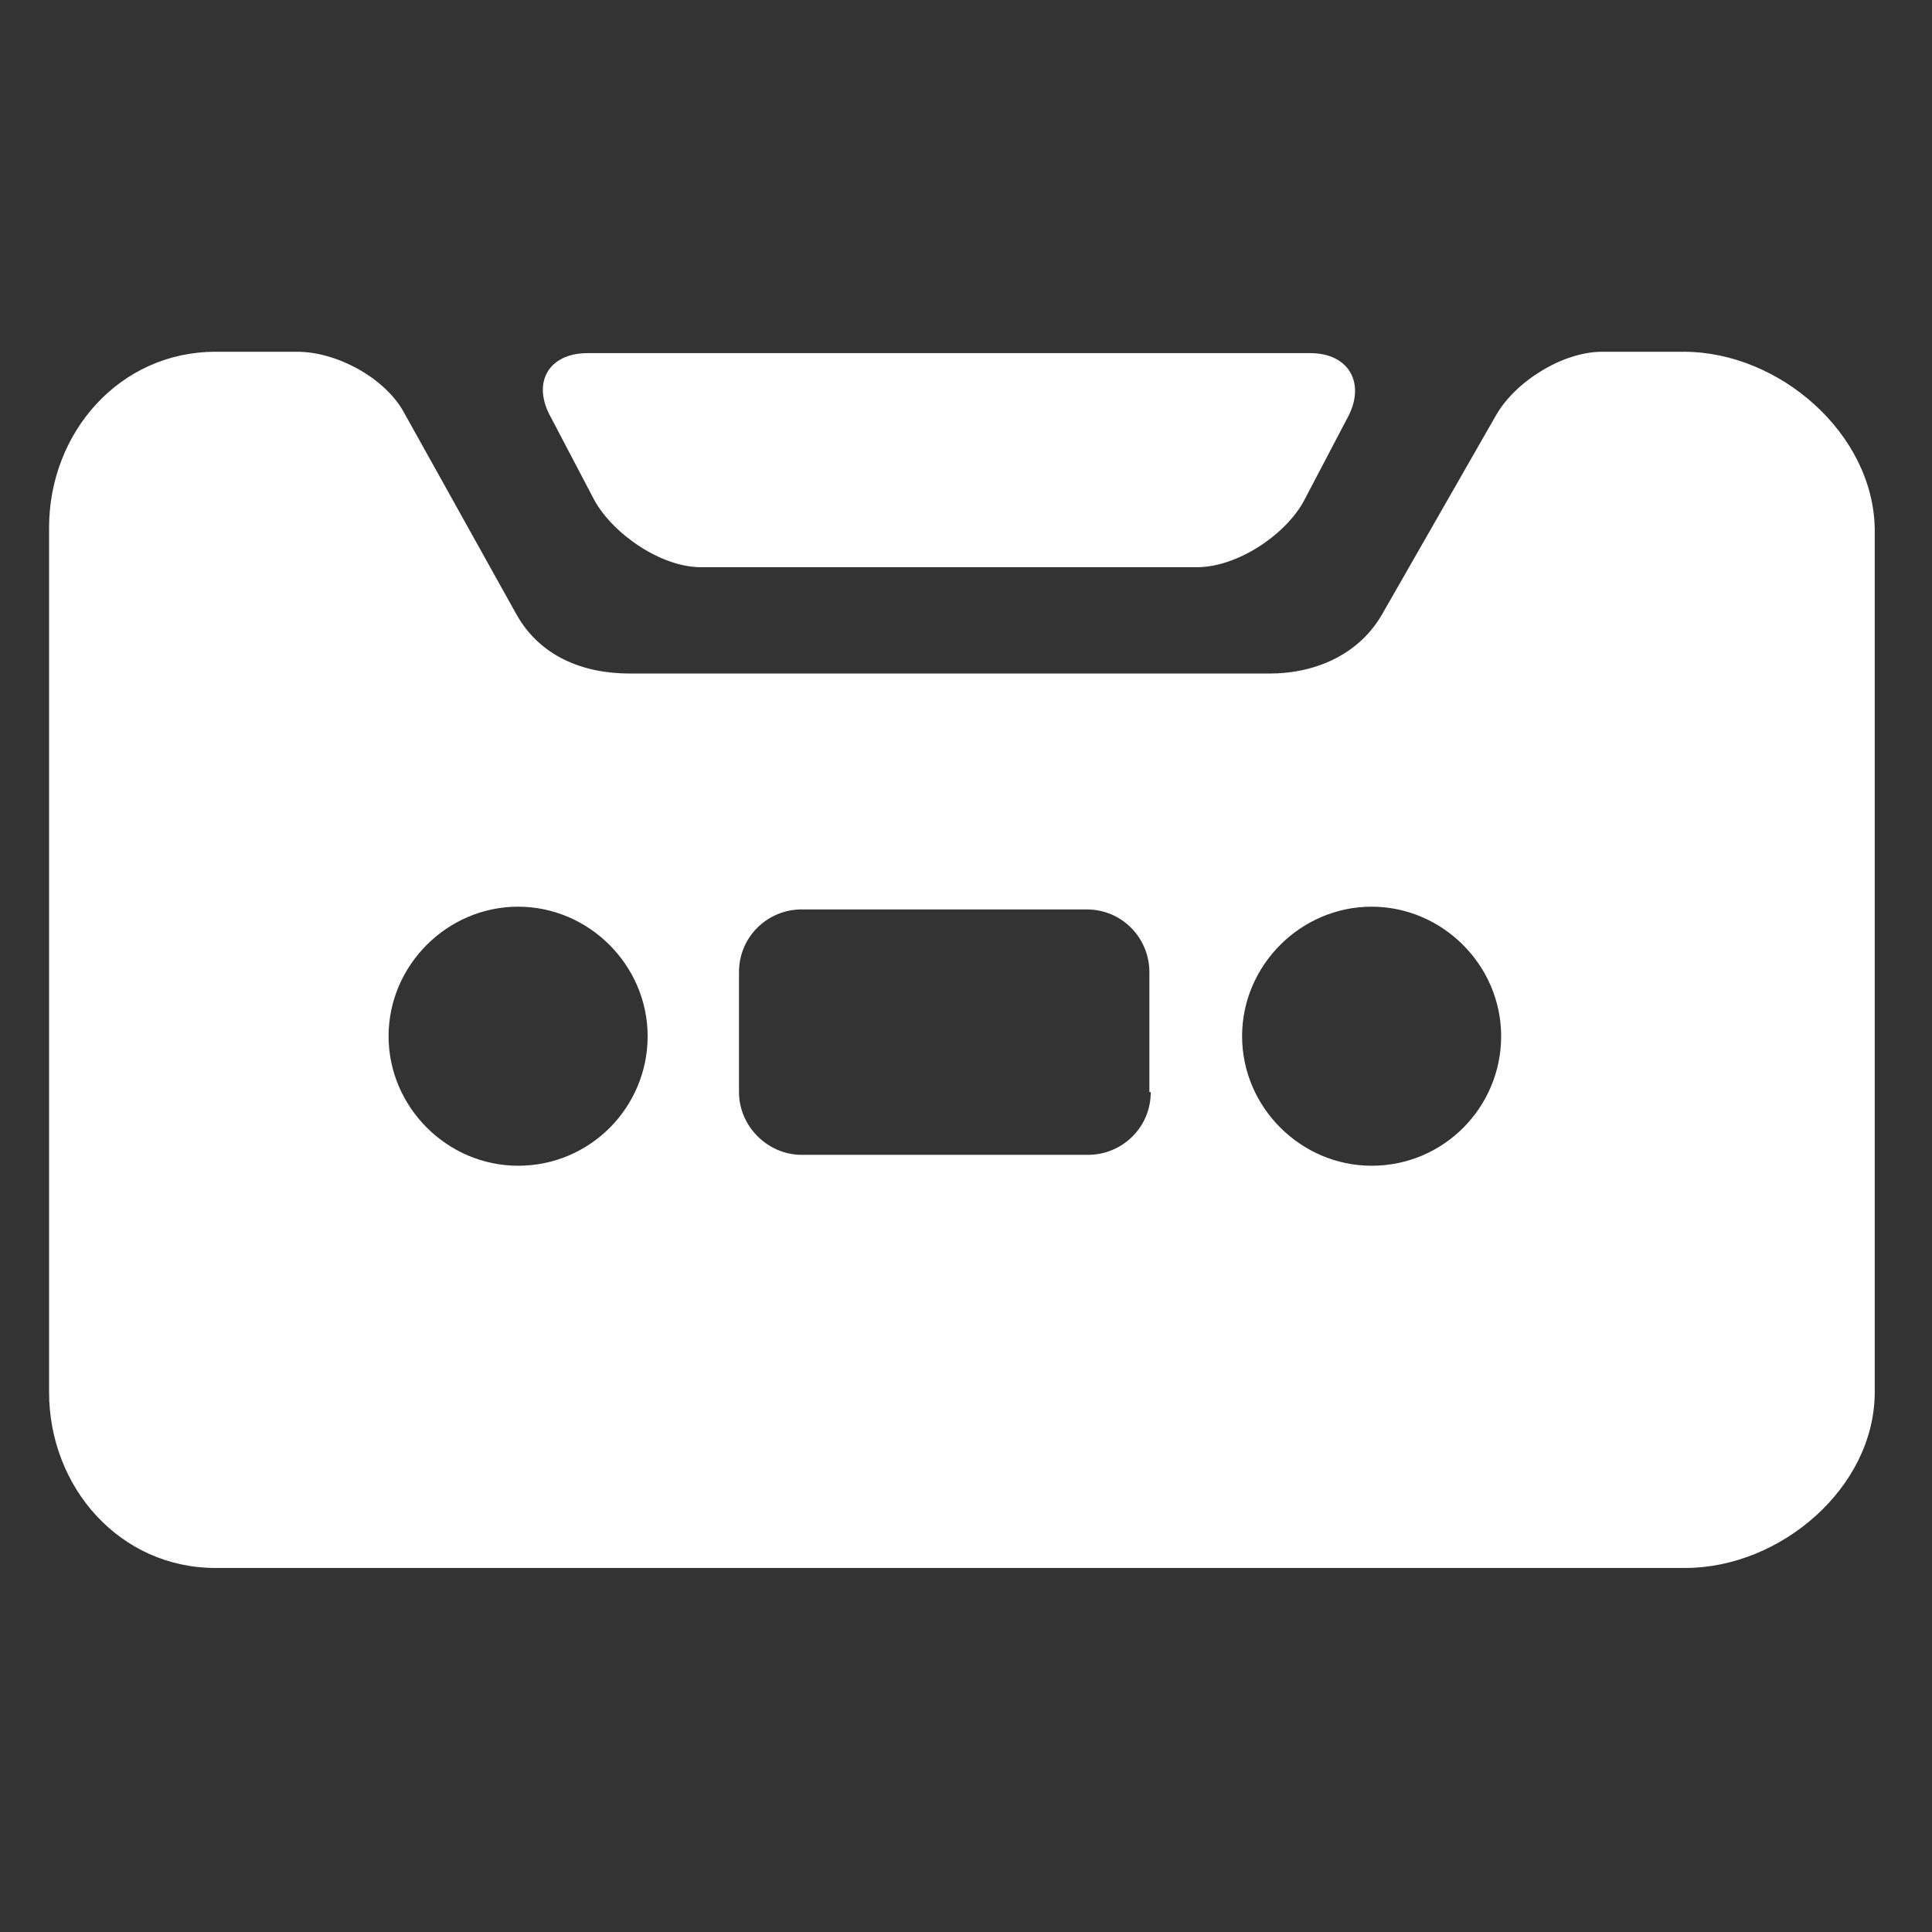
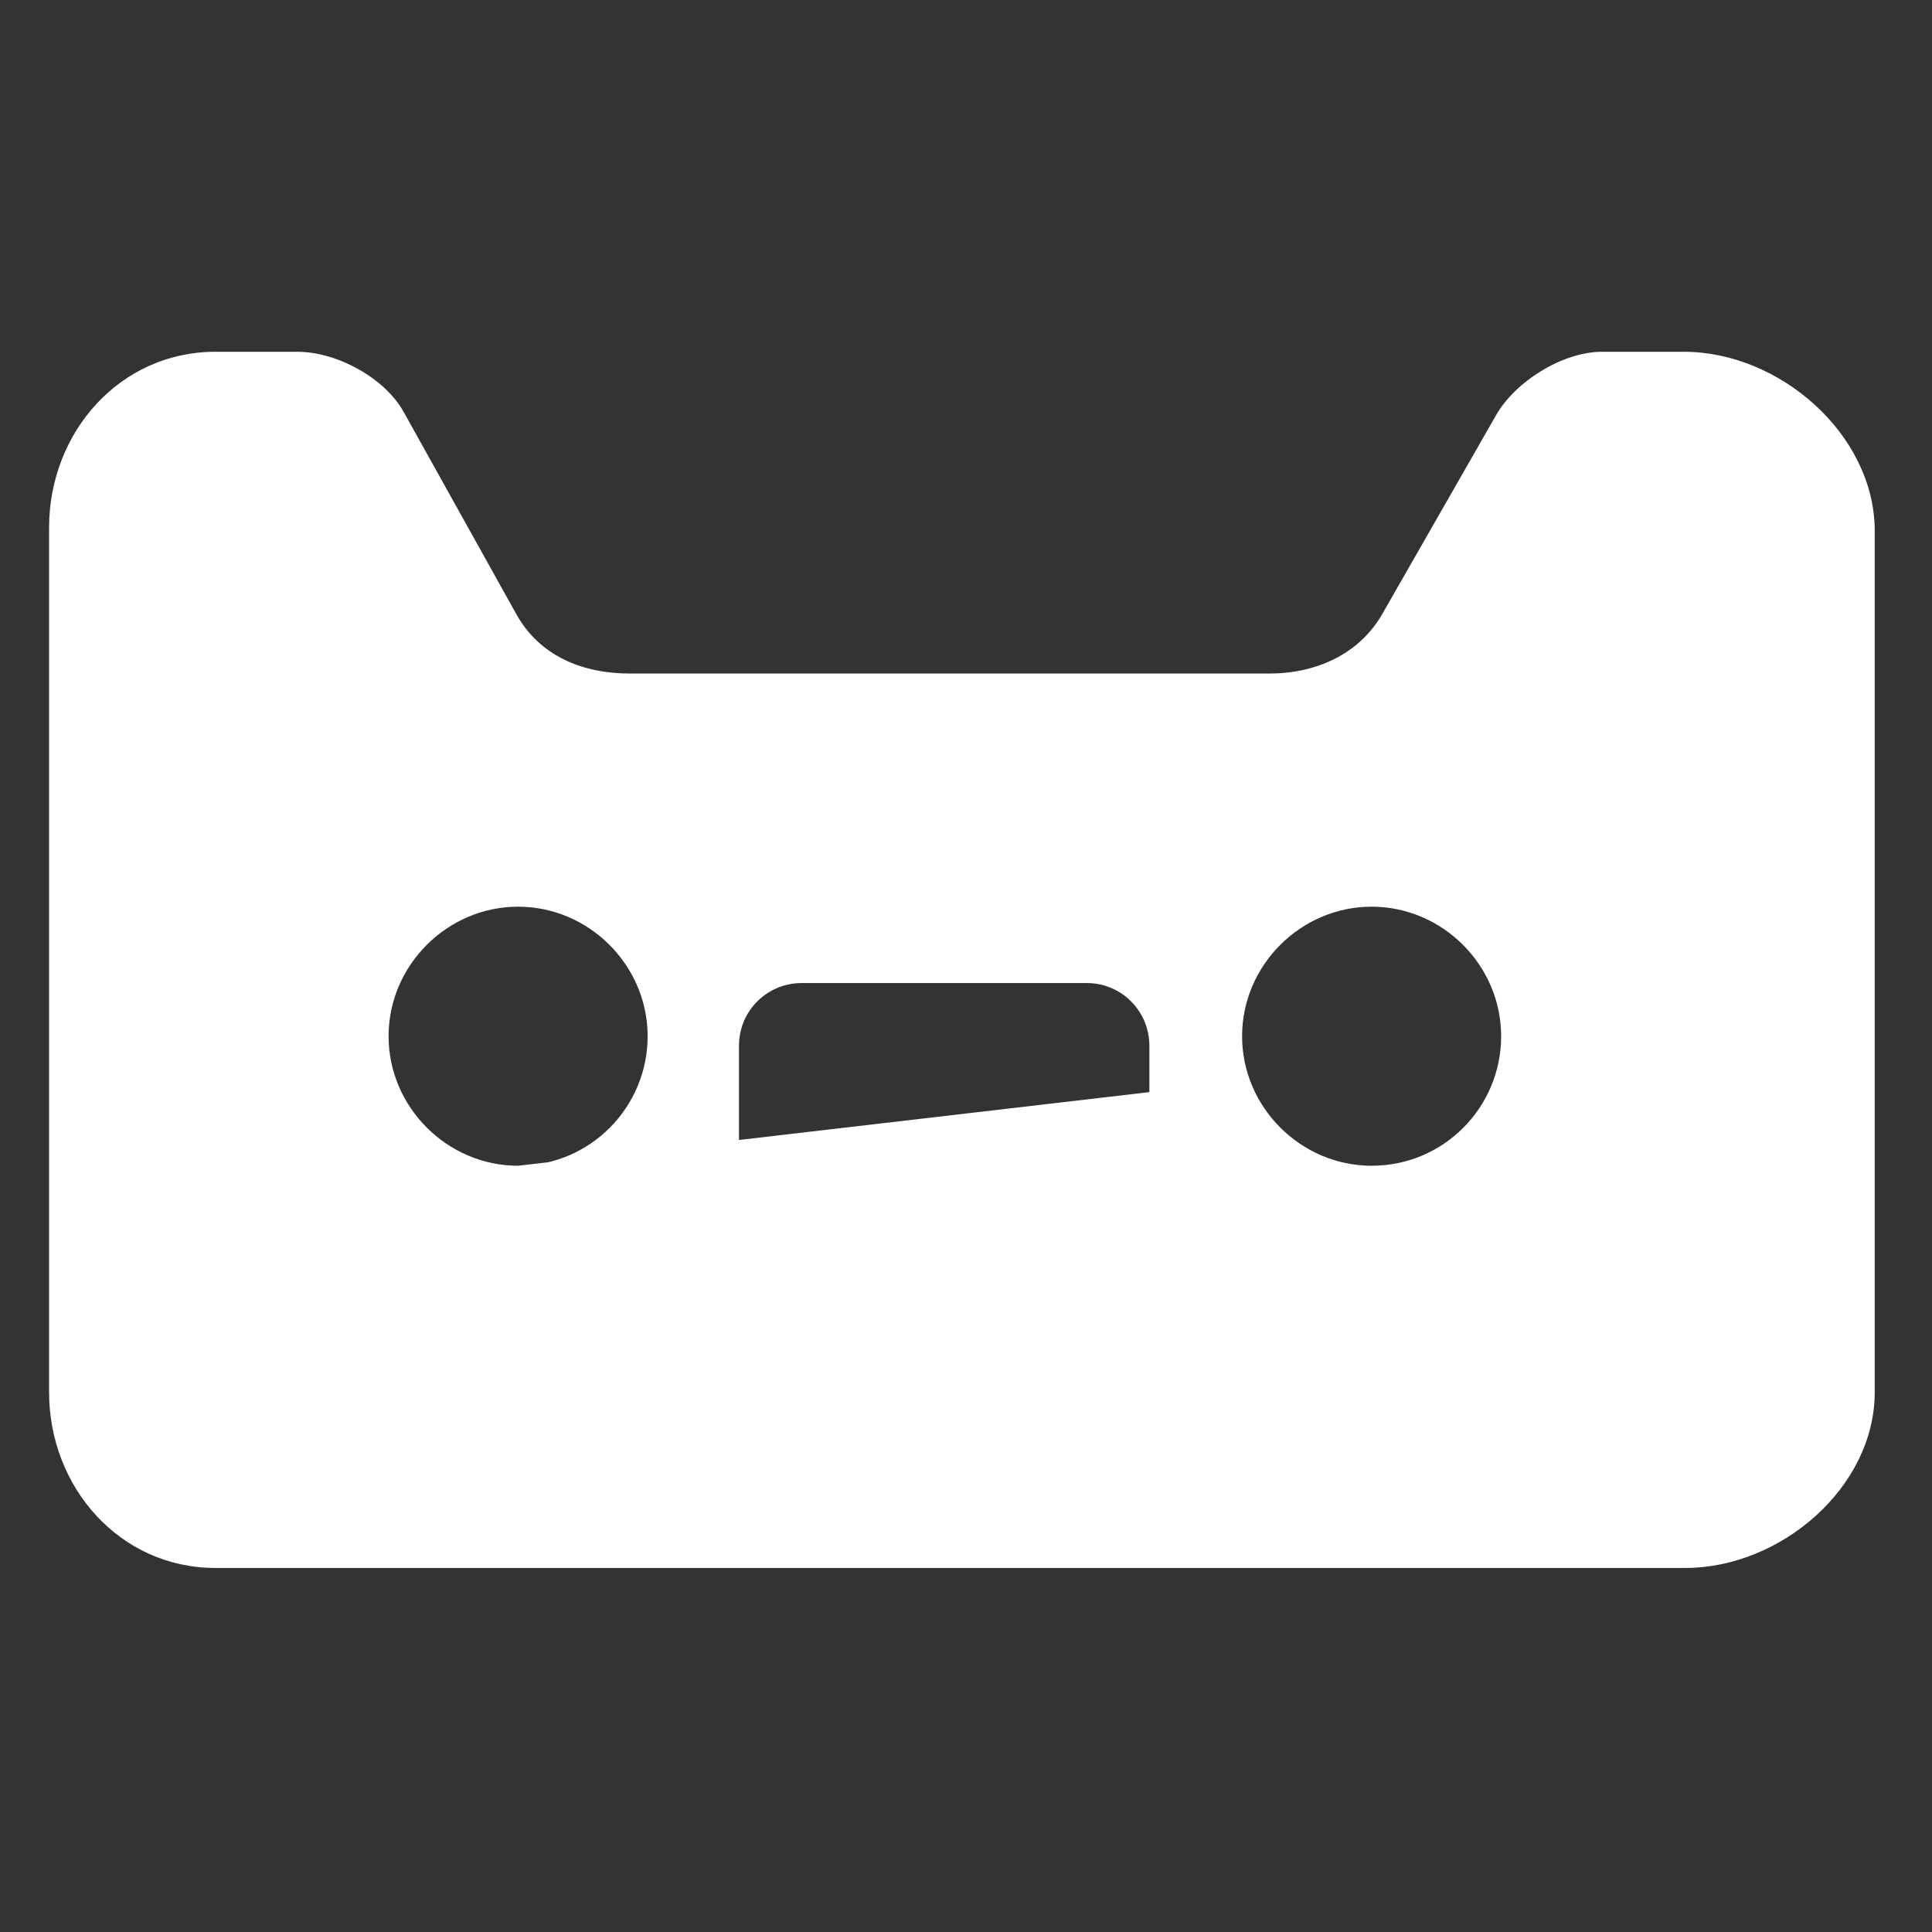
<svg xmlns="http://www.w3.org/2000/svg" version="1.1" id="Capa_1" x="0px" y="0px" viewBox="0 0 141.7 141.7" enable-background="new 0 0 141.7 141.7" xml:space="preserve">
  <rect x="0" y="0" width="141.7" height="141.7" fill="#333333" stroke="none" />
  <g>
    <g>
-       <path fill="#FFFFFF" d="M123.5,25.8h-6c-2.9,0-6.4,2.2-7.8,4.7L101.4,45c-1.7,3-4.9,4.4-8.3,4.4H46.2c-3.5,0-6.6-1.3-8.3-4.3    l-8.3-14.9c-1.4-2.5-4.9-4.4-7.8-4.4h-6c-7,0-12.2,5.9-12.2,12.9v63.4c0,7,5.2,12.9,12.2,12.9h107.8c7,0,13.9-5.9,13.9-12.9V38.8    C137.4,31.8,130.5,25.8,123.5,25.8z M38,85.5c-5.2,0-9.5-4.3-9.5-9.5c0-5.2,4.3-9.5,9.5-9.5s9.5,4.3,9.5,9.5S43.3,85.5,38,85.5z     M84.4,80.1c0,2.6-2.1,4.6-4.6,4.6H58.8c-2.5,0-4.6-2.1-4.6-4.6v-8.8c0-2.6,2.1-4.6,4.6-4.6h20.9c2.6,0,4.6,2.1,4.6,4.6V80.1z     M100.6,85.5c-5.2,0-9.5-4.3-9.5-9.5c0-5.2,4.3-9.5,9.5-9.5c5.2,0,9.5,4.3,9.5,9.5S105.9,85.5,100.6,85.5z" />
-       <path fill="#FFFFFF" d="M43.6,36.7c1.4,2.5,4.9,4.9,7.8,4.9h36.4c2.9,0,6.4-2.3,7.8-4.8l3.2-6.1c1.4-2.5,0.2-4.8-2.7-4.8h-53    c-2.9,0-4.1,2.2-2.7,4.7L43.6,36.7z" />
+       <path fill="#FFFFFF" d="M123.5,25.8h-6c-2.9,0-6.4,2.2-7.8,4.7L101.4,45c-1.7,3-4.9,4.4-8.3,4.4H46.2c-3.5,0-6.6-1.3-8.3-4.3    l-8.3-14.9c-1.4-2.5-4.9-4.4-7.8-4.4h-6c-7,0-12.2,5.9-12.2,12.9v63.4c0,7,5.2,12.9,12.2,12.9h107.8c7,0,13.9-5.9,13.9-12.9V38.8    C137.4,31.8,130.5,25.8,123.5,25.8z M38,85.5c-5.2,0-9.5-4.3-9.5-9.5c0-5.2,4.3-9.5,9.5-9.5s9.5,4.3,9.5,9.5S43.3,85.5,38,85.5z     c0,2.6-2.1,4.6-4.6,4.6H58.8c-2.5,0-4.6-2.1-4.6-4.6v-8.8c0-2.6,2.1-4.6,4.6-4.6h20.9c2.6,0,4.6,2.1,4.6,4.6V80.1z     M100.6,85.5c-5.2,0-9.5-4.3-9.5-9.5c0-5.2,4.3-9.5,9.5-9.5c5.2,0,9.5,4.3,9.5,9.5S105.9,85.5,100.6,85.5z" />
    </g>
  </g>
</svg>